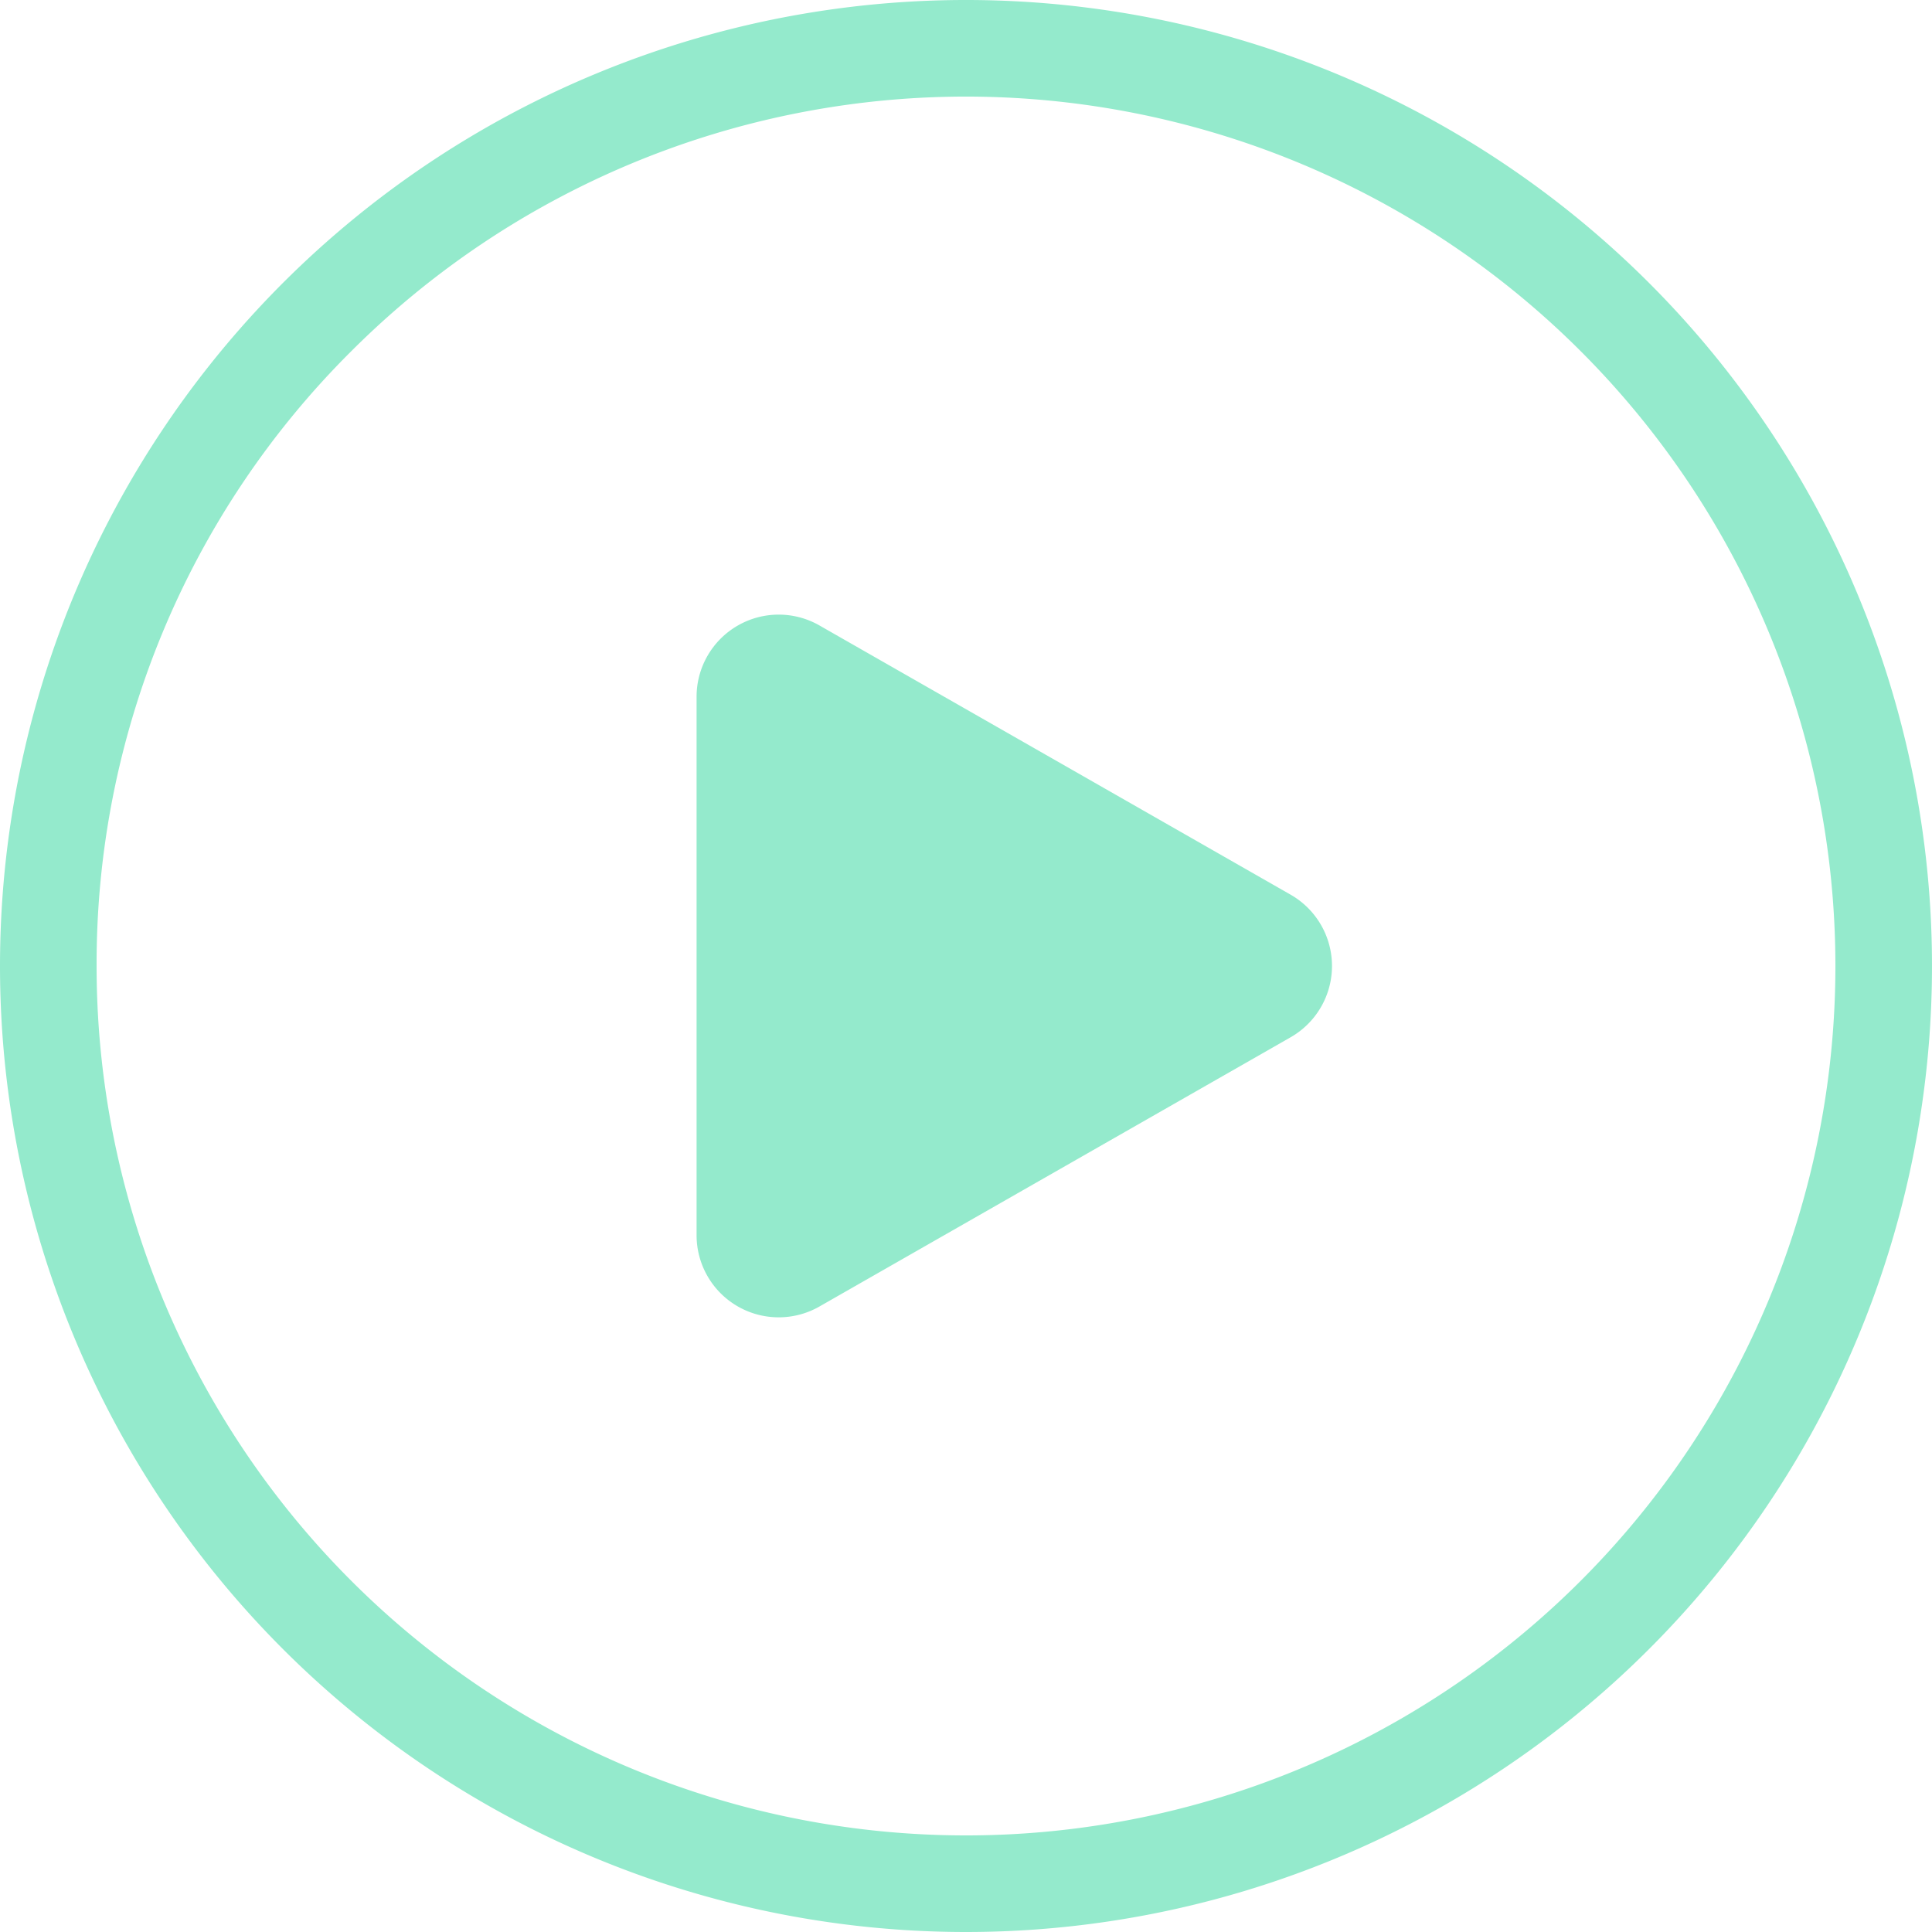
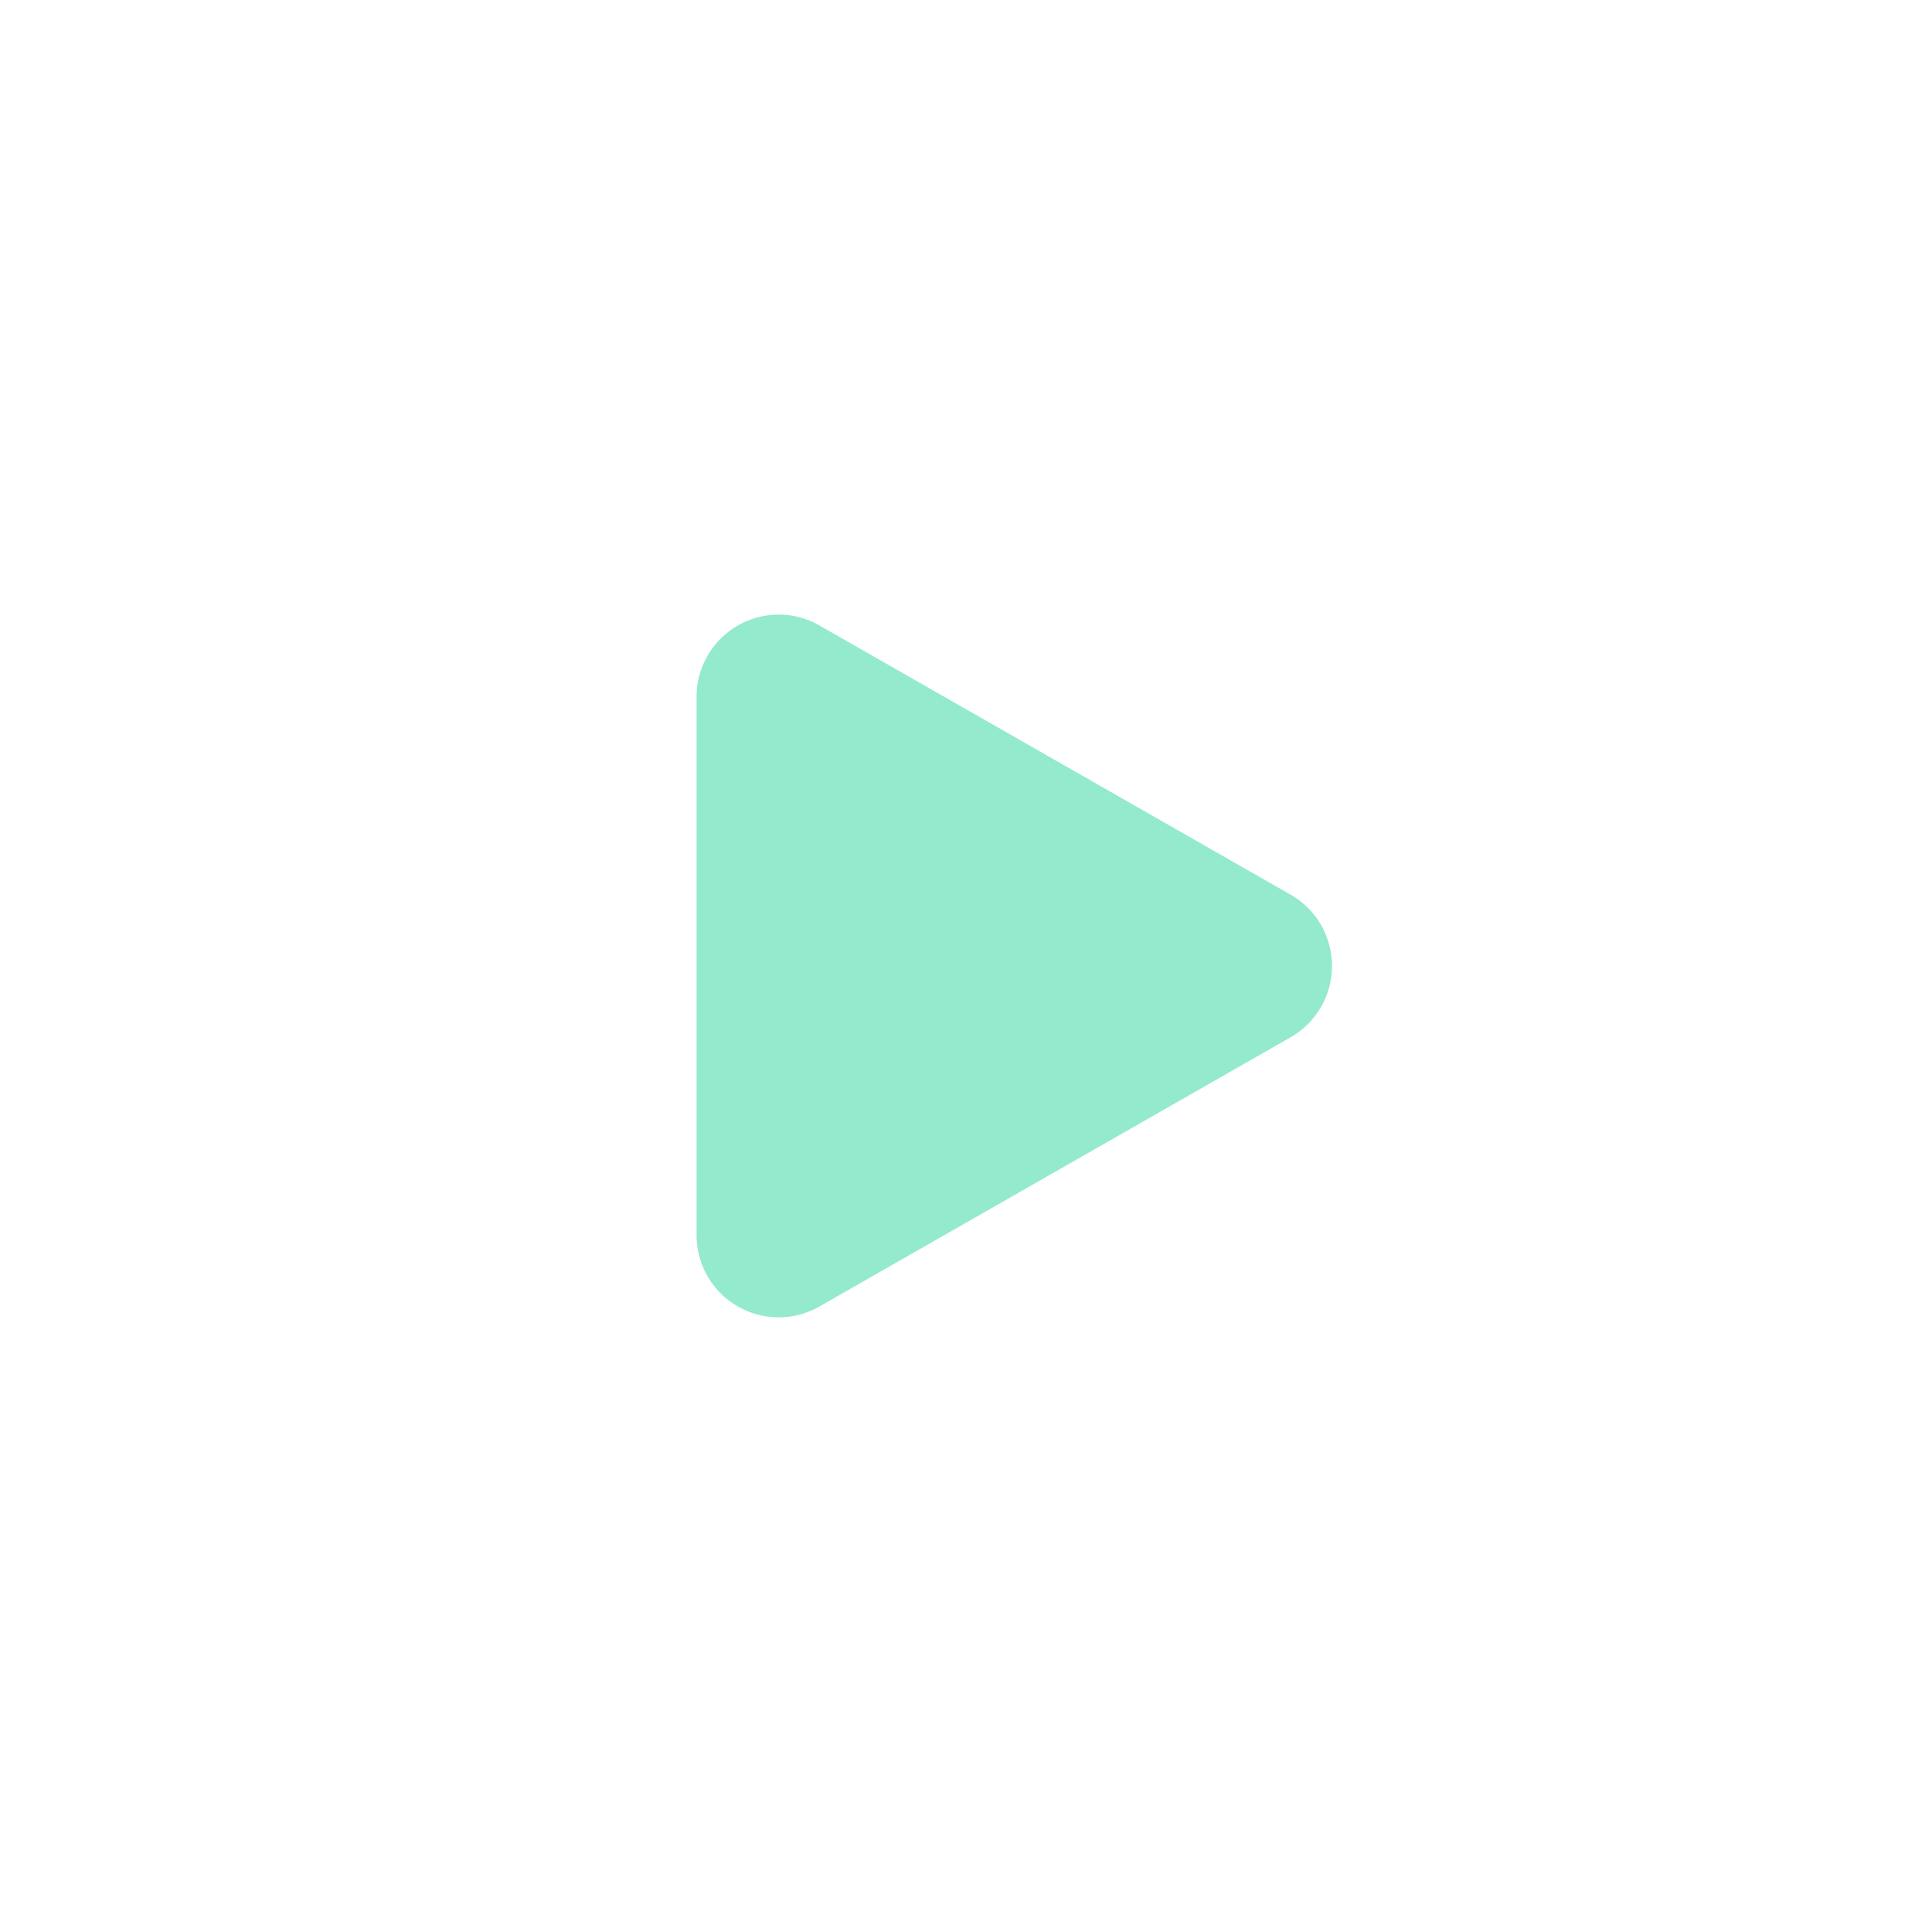
<svg xmlns="http://www.w3.org/2000/svg" width="40" height="40" viewBox="0 0 40 40">
  <g id="组_82844" data-name="组 82844" transform="translate(-1396 -8532.891)">
-     <path id="路径_56015" data-name="路径 56015" d="M20,2A18,18,0,0,0,7.272,32.728,18,18,0,1,0,32.728,7.272,17.882,17.882,0,0,0,20,2m0-2A20,20,0,1,1,0,20,20,20,0,0,1,20,0Z" transform="translate(1396 8572.891) rotate(-90)" fill="#94EACC" />
    <path id="路径_56301" data-name="路径 56301" d="M5.8.857a1.7,1.7,0,0,1,2.953,0l5.573,9.753a1.7,1.7,0,0,1-1.477,2.545H1.7A1.7,1.7,0,0,1,.227,10.61Z" transform="translate(1423.577 8545.614) rotate(90)" fill="#94EACC" opacity="0.999" />
  </g>
</svg>